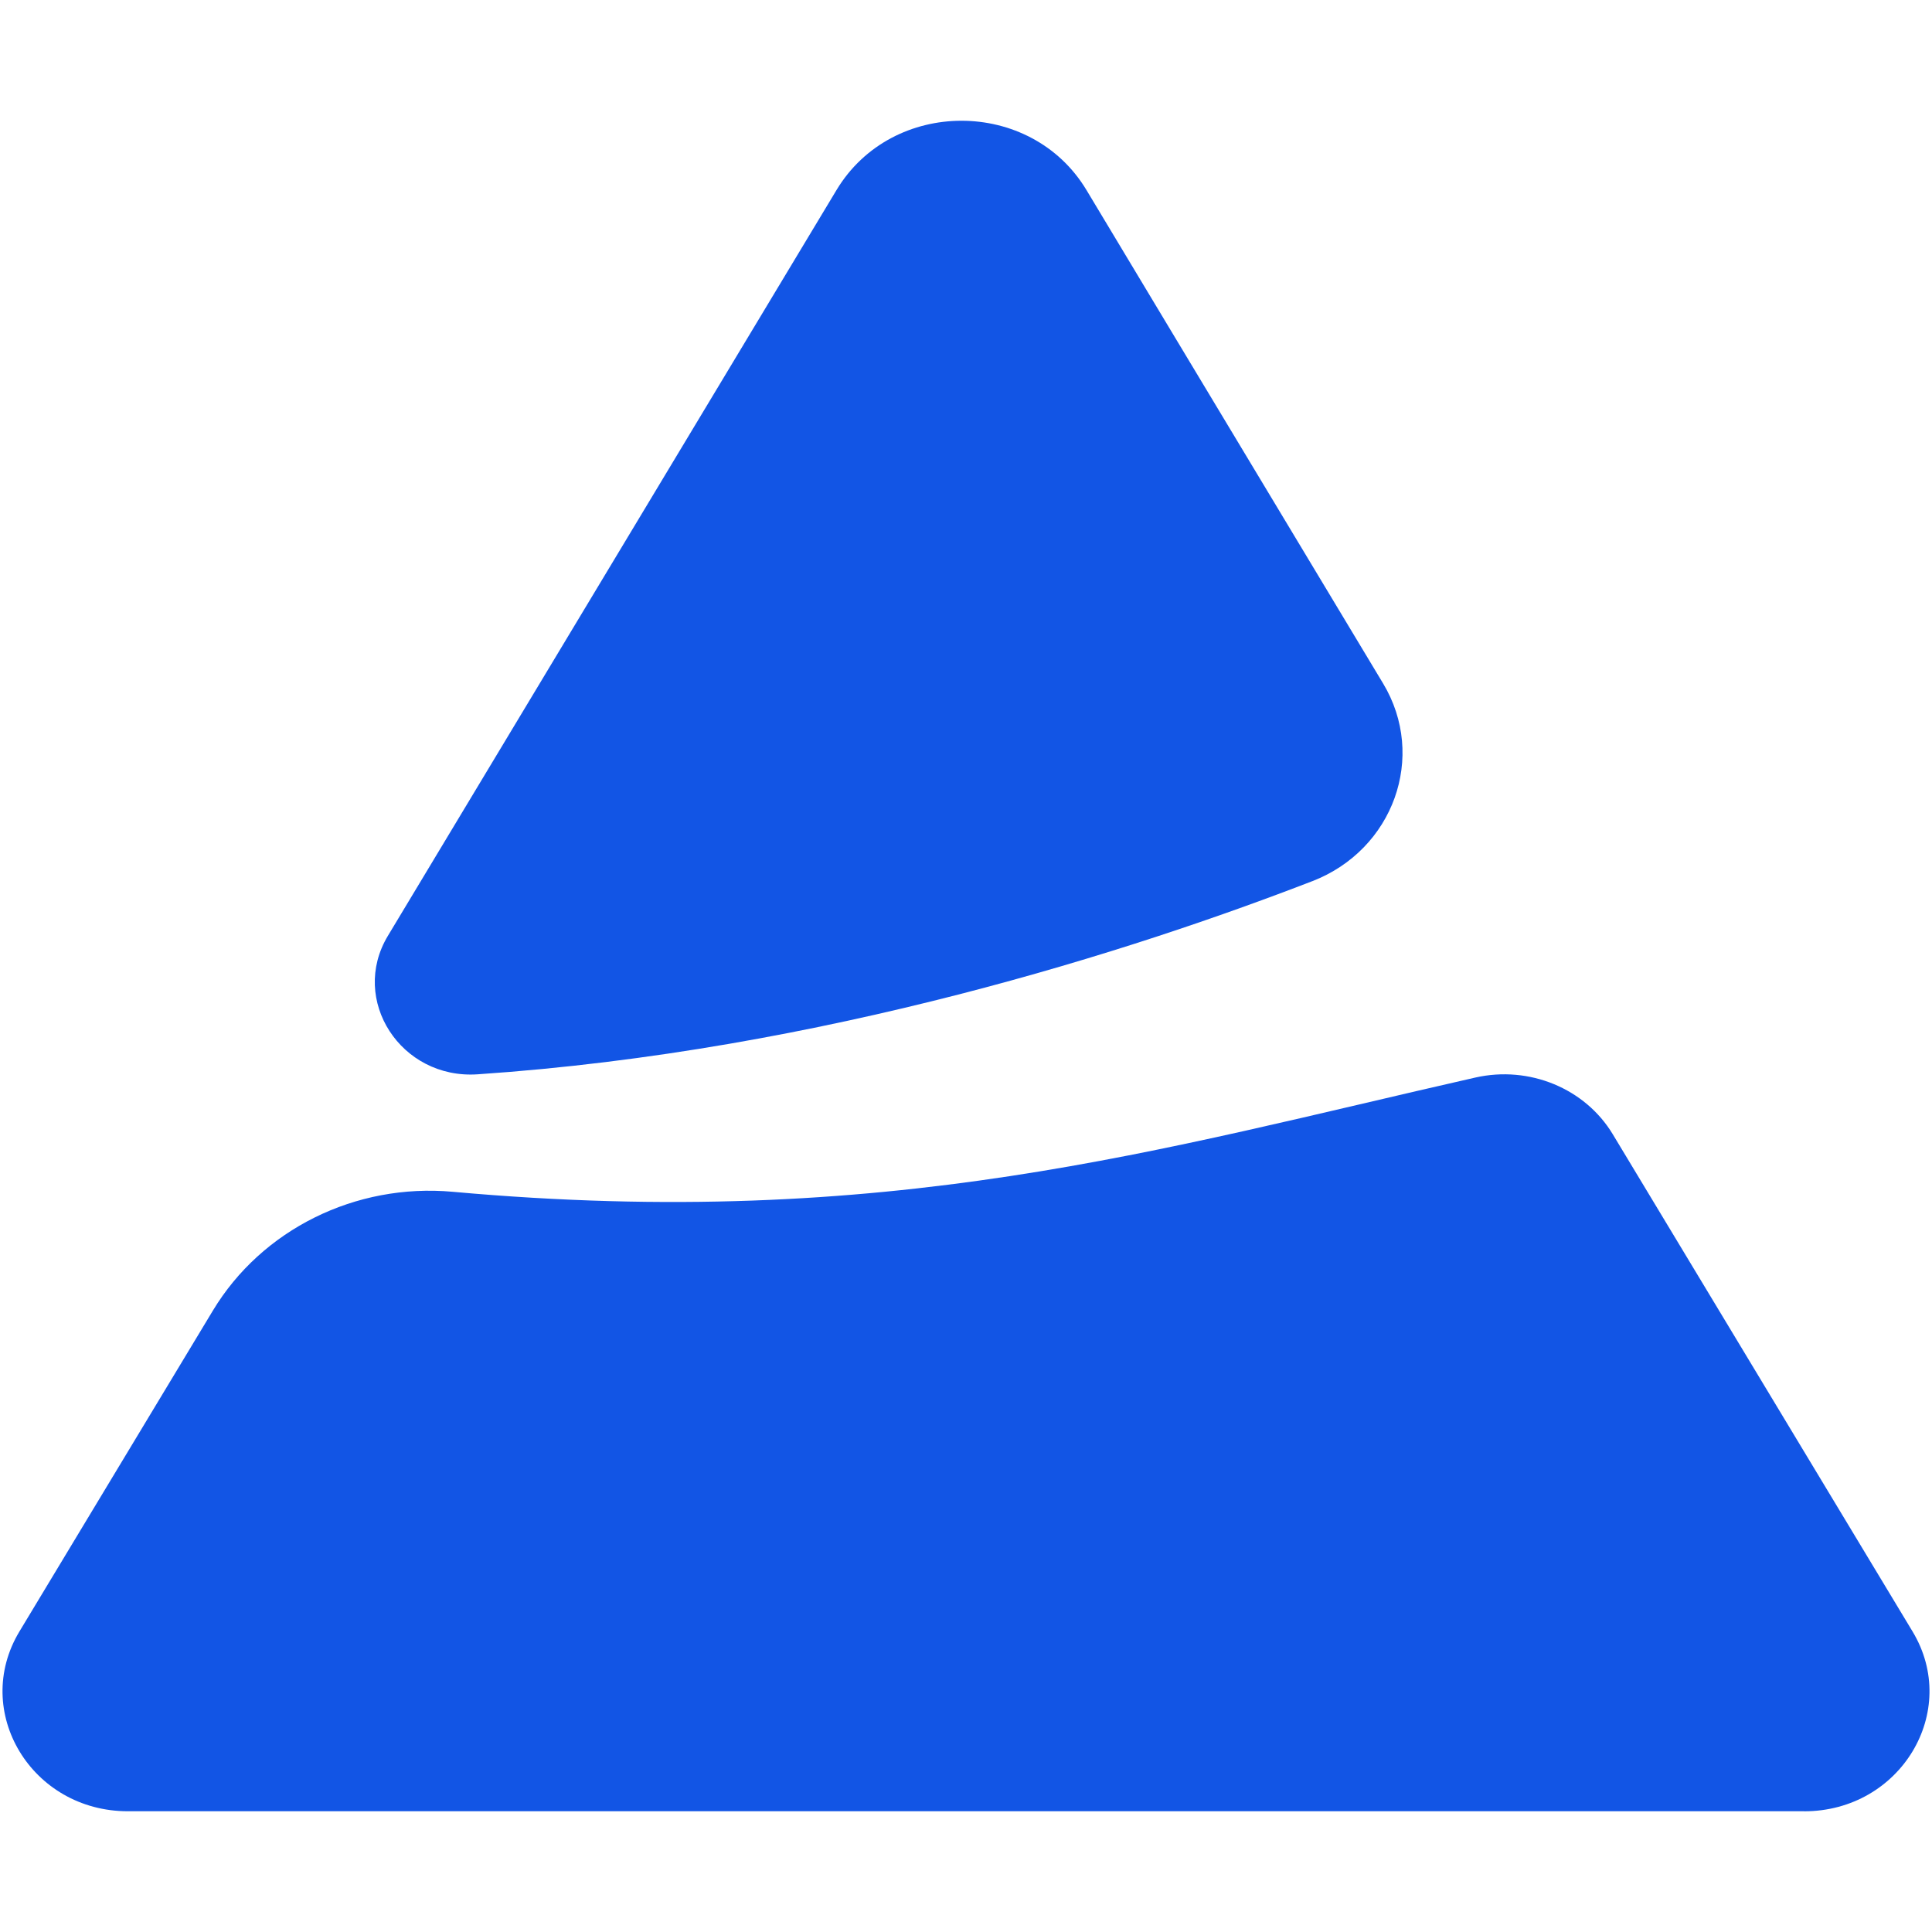
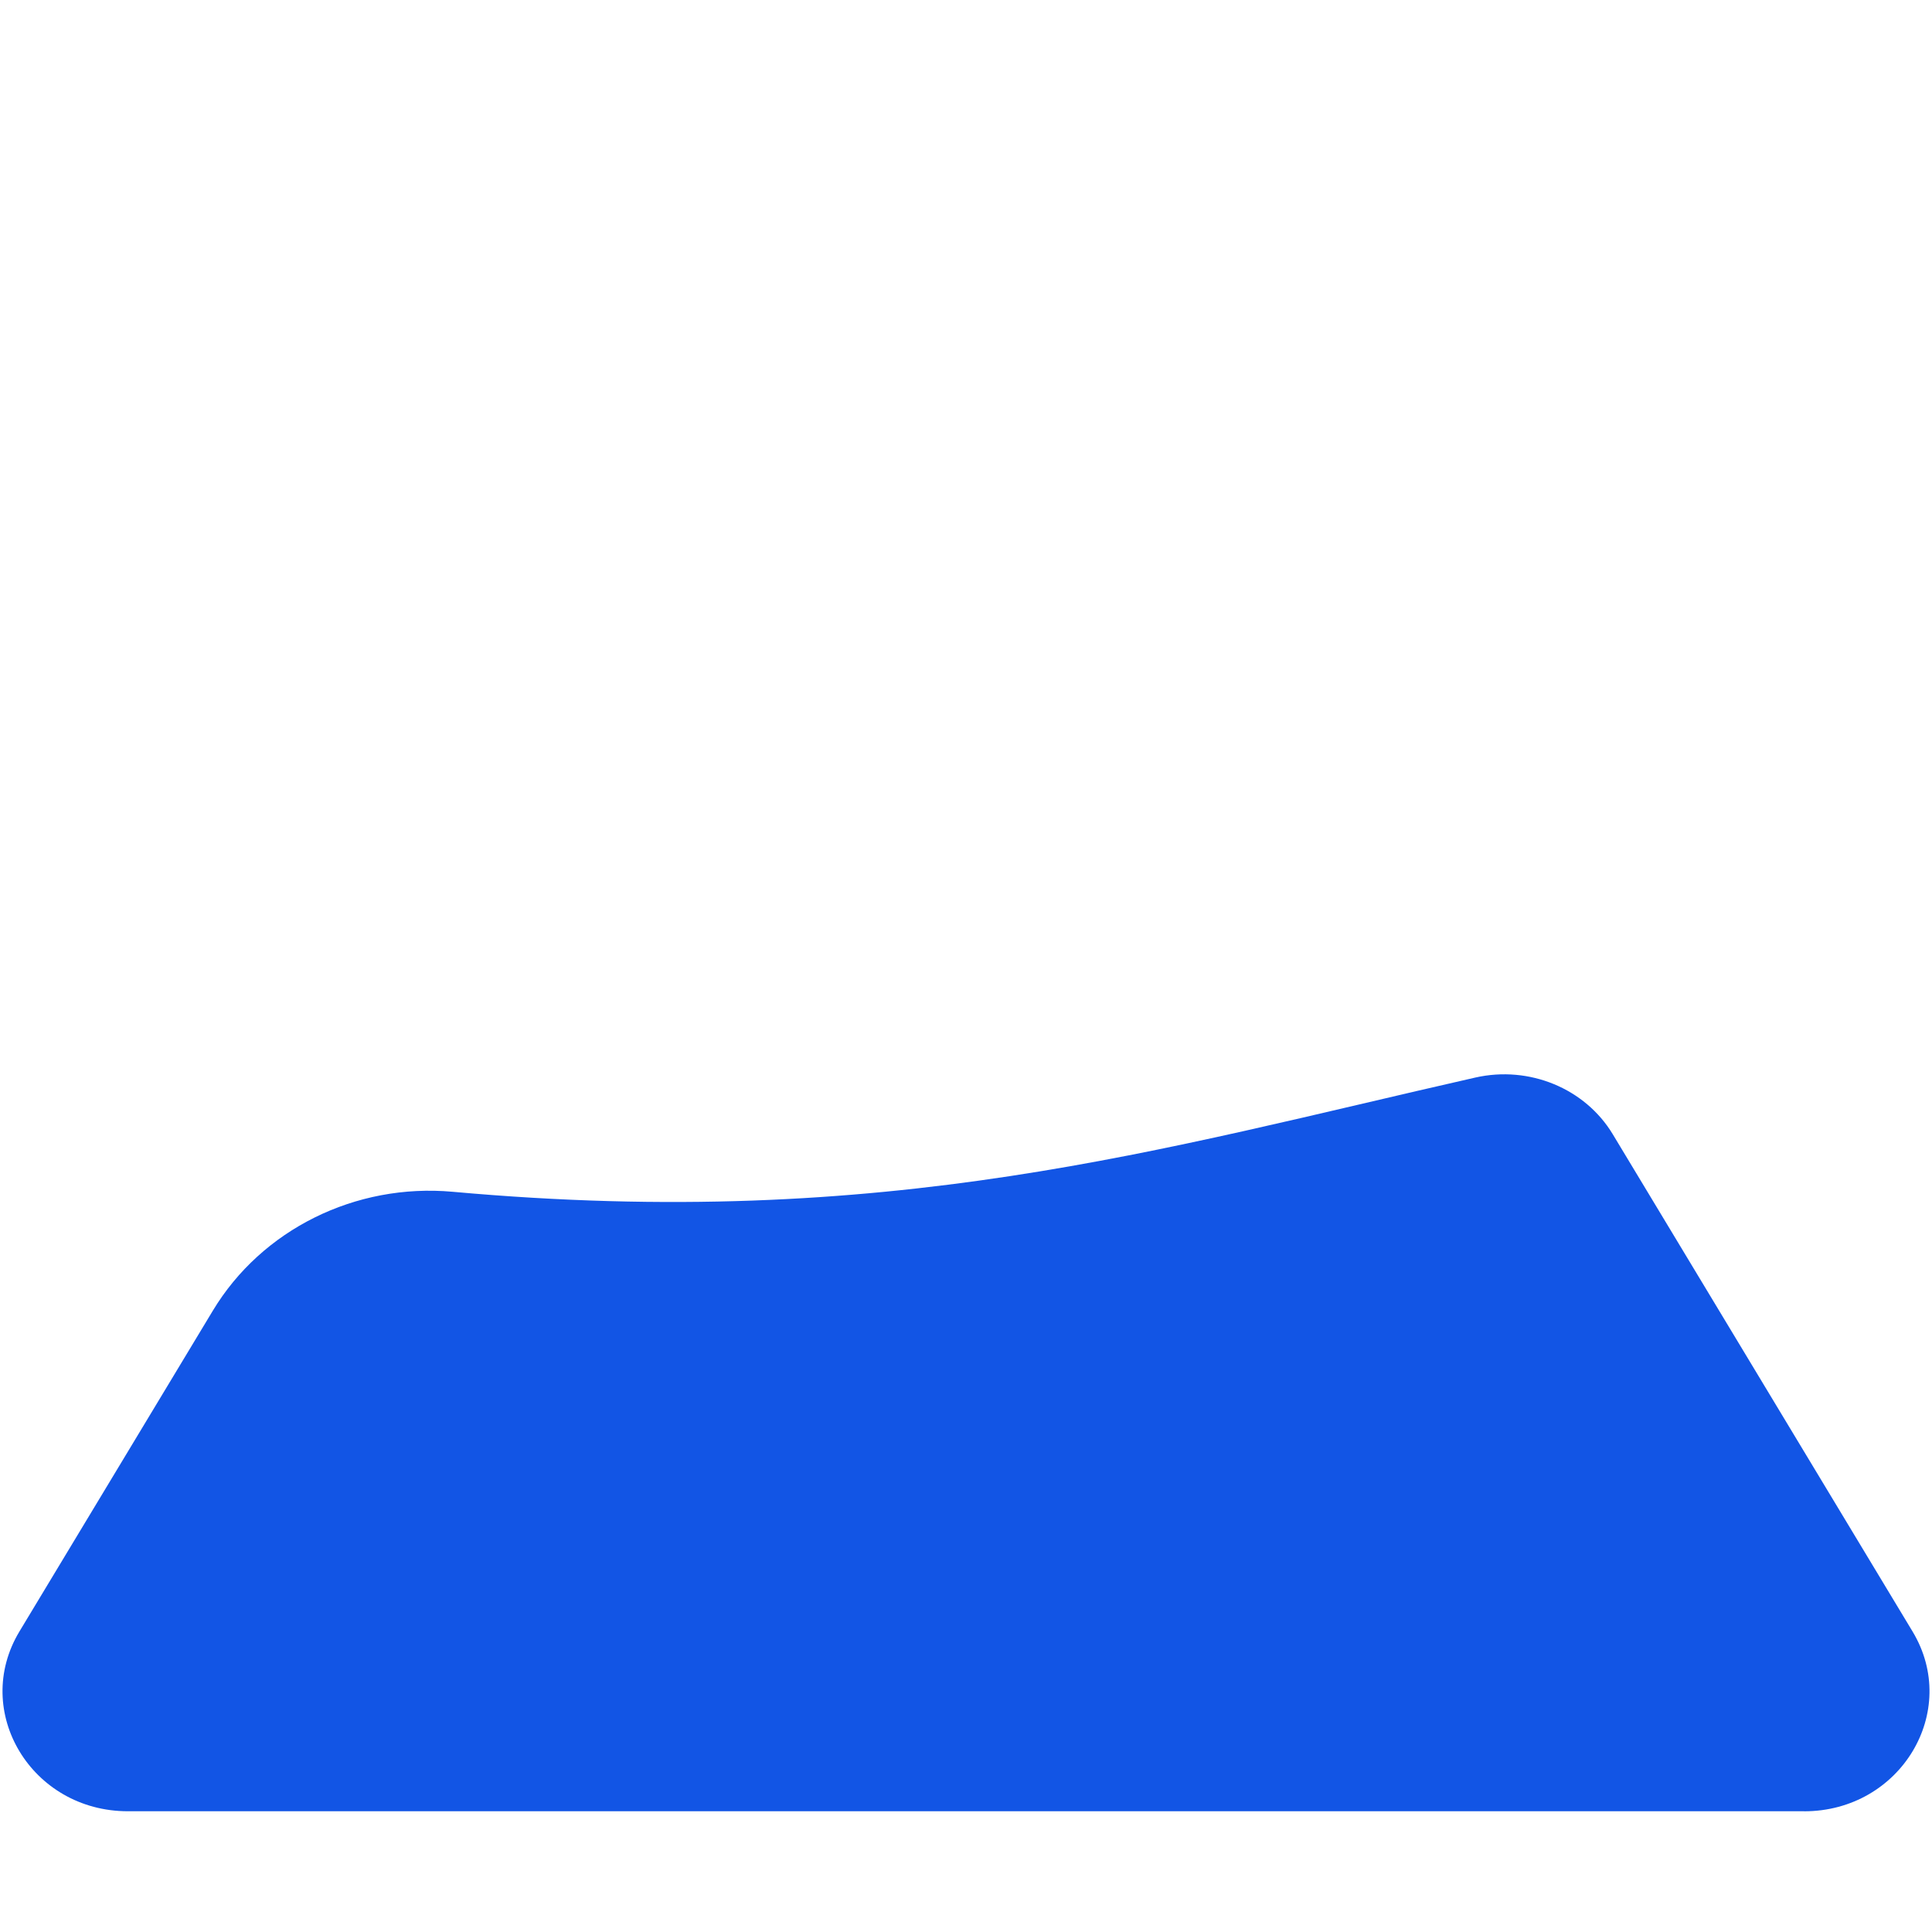
<svg xmlns="http://www.w3.org/2000/svg" fill="none" height="512" viewBox="0 0 512 512" width="512">
  <clipPath id="a">
    <path d="m.663 284.699h510.674v195.302h-510.674z" />
  </clipPath>
  <g clip-path="url(#a)">
    <path d="m478.116 480.001h-444.232c-25.544 0-41.494-26.479-28.722-47.664l51.251-85.01c12.947-21.477 37.778-33.821 63.555-31.493 115.694 10.441 187.557-11.382 271.012-30.273 14.28-3.234 29.085 2.865 36.423 15.03l79.435 131.757c12.772 21.185-3.178 47.664-28.722 47.664z" fill="#1255e5" />
  </g>
-   <path d="m347.765 233.52c-46.824 18.096-129.638 44.987-221.183 51.183-20.346 1.384-33.996-19.726-23.796-36.683l118.899-197.656c14.727-24.485 51.512-24.485 66.24 0l22.354 37.213 56.256 93.544c11.628 19.325 2.789 44.069-18.783 52.412z" fill="#1255e5" />
</svg>